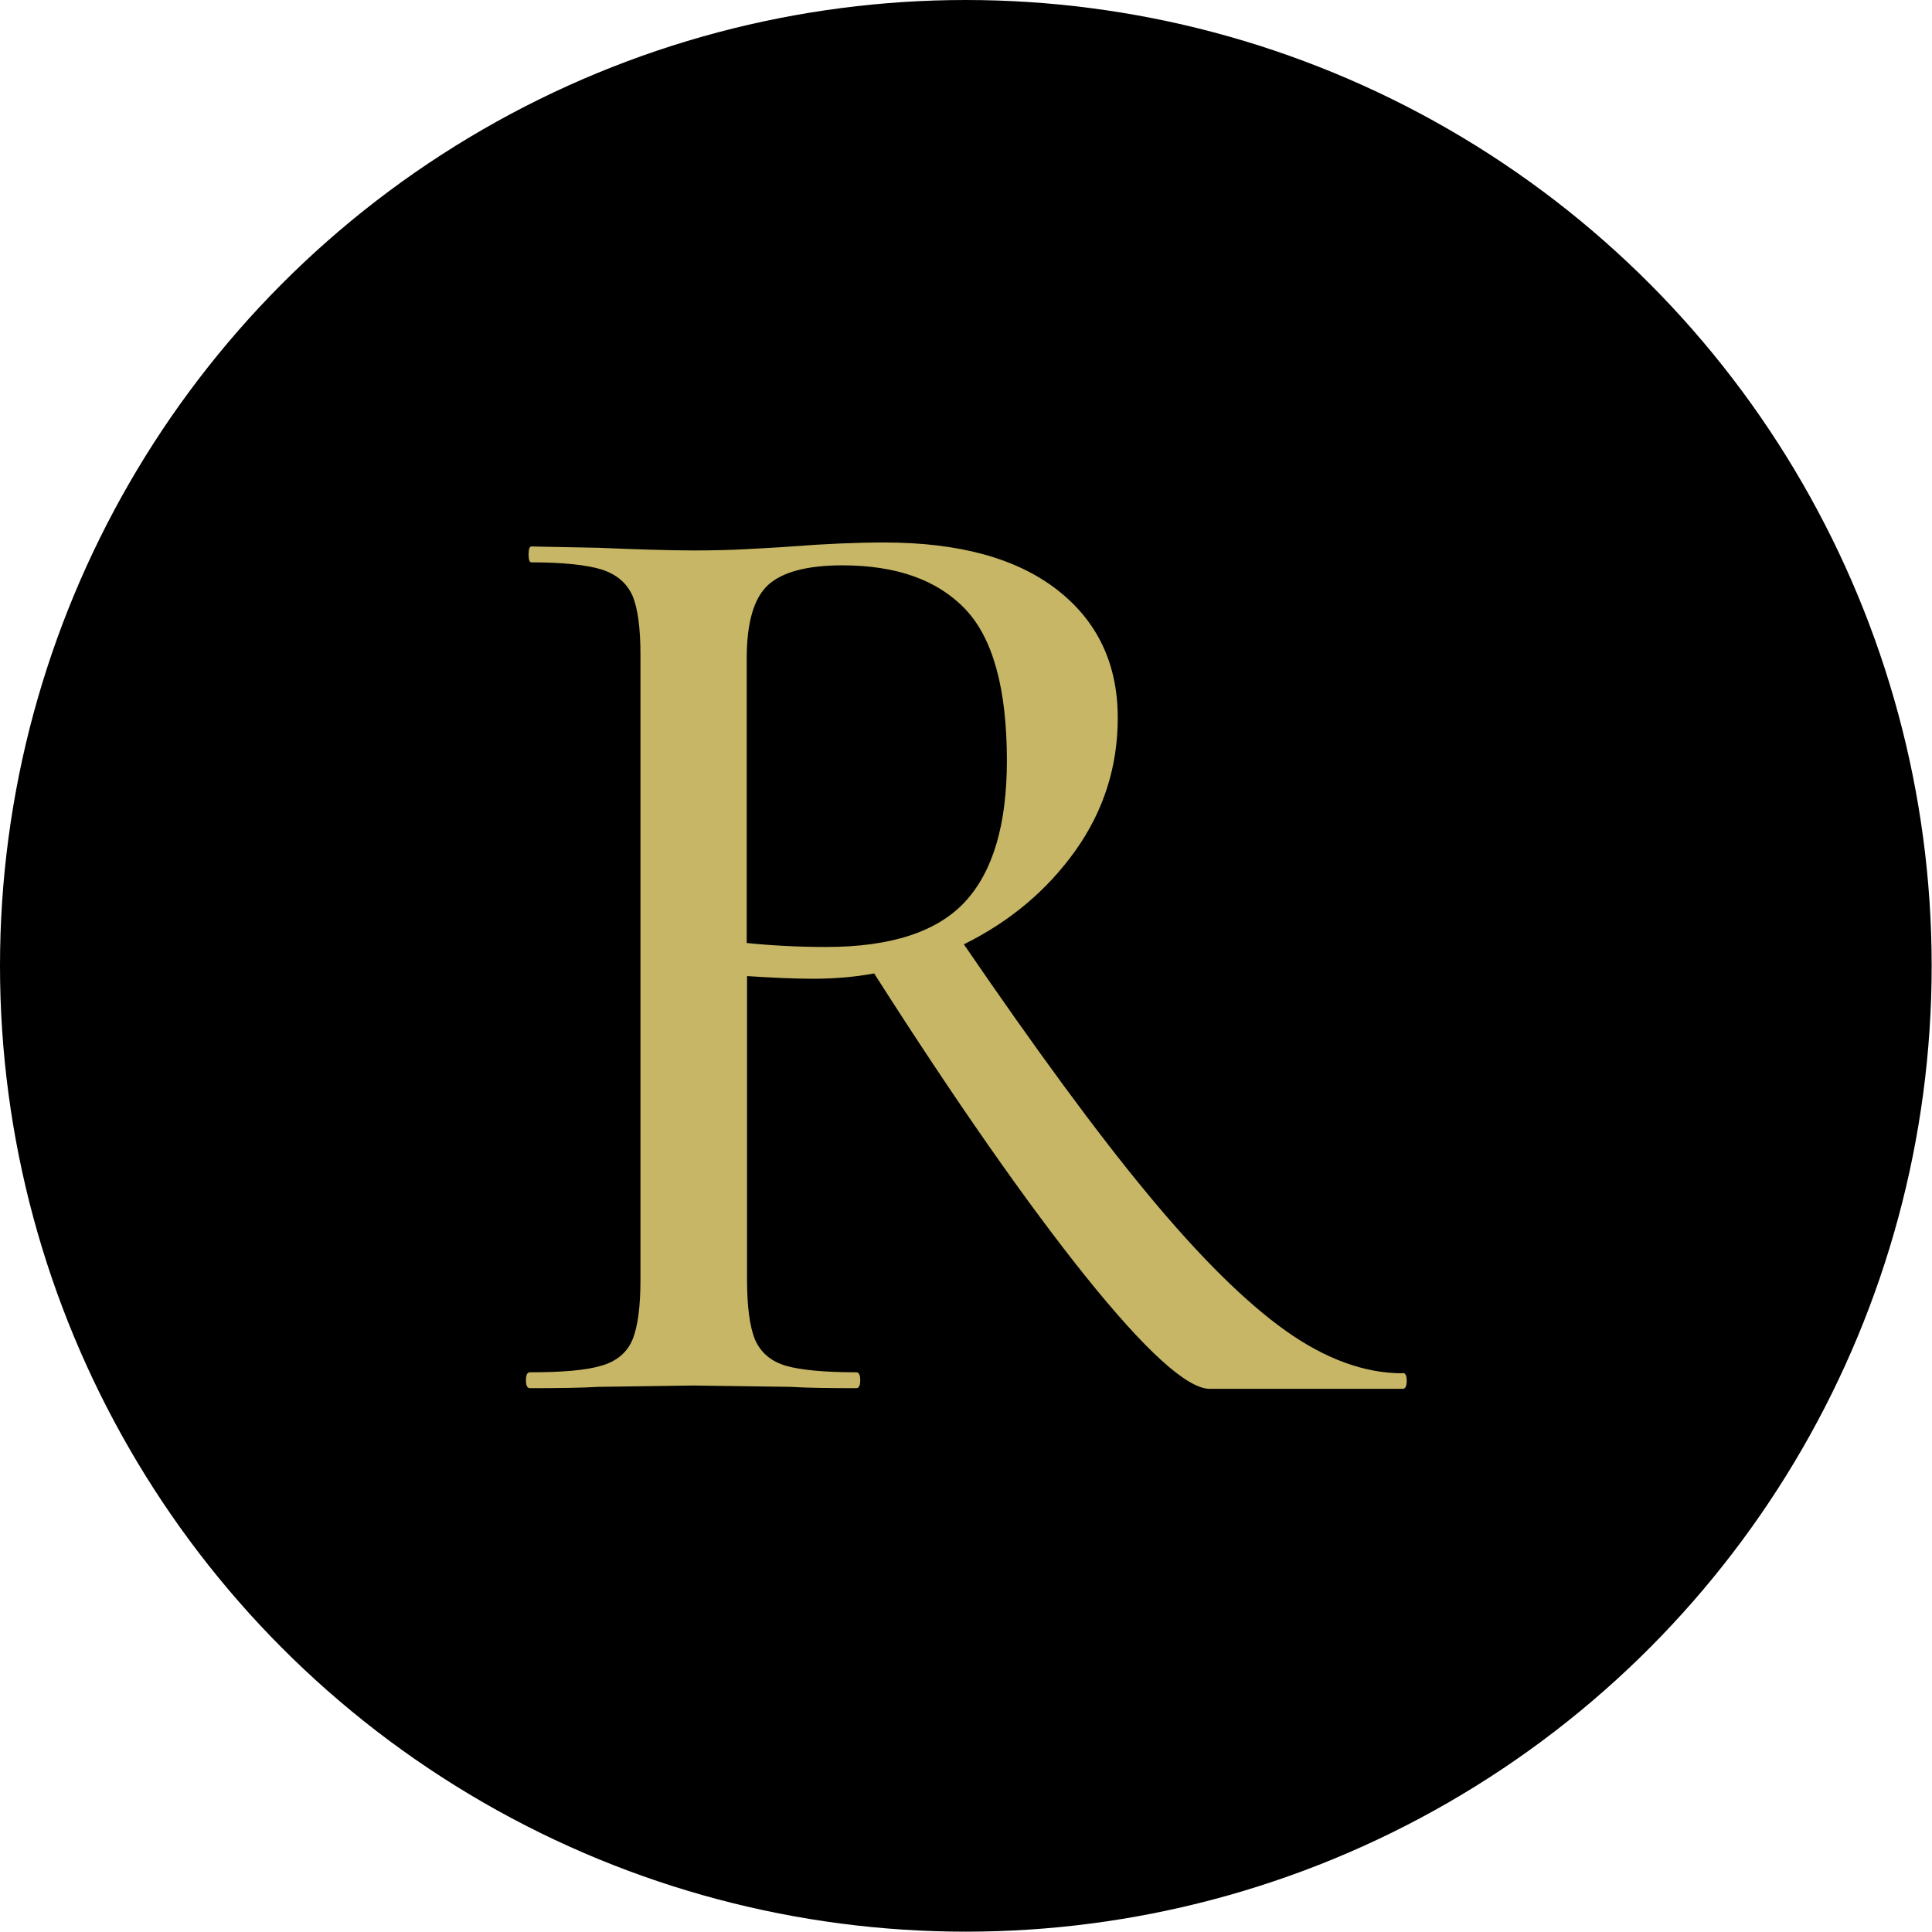
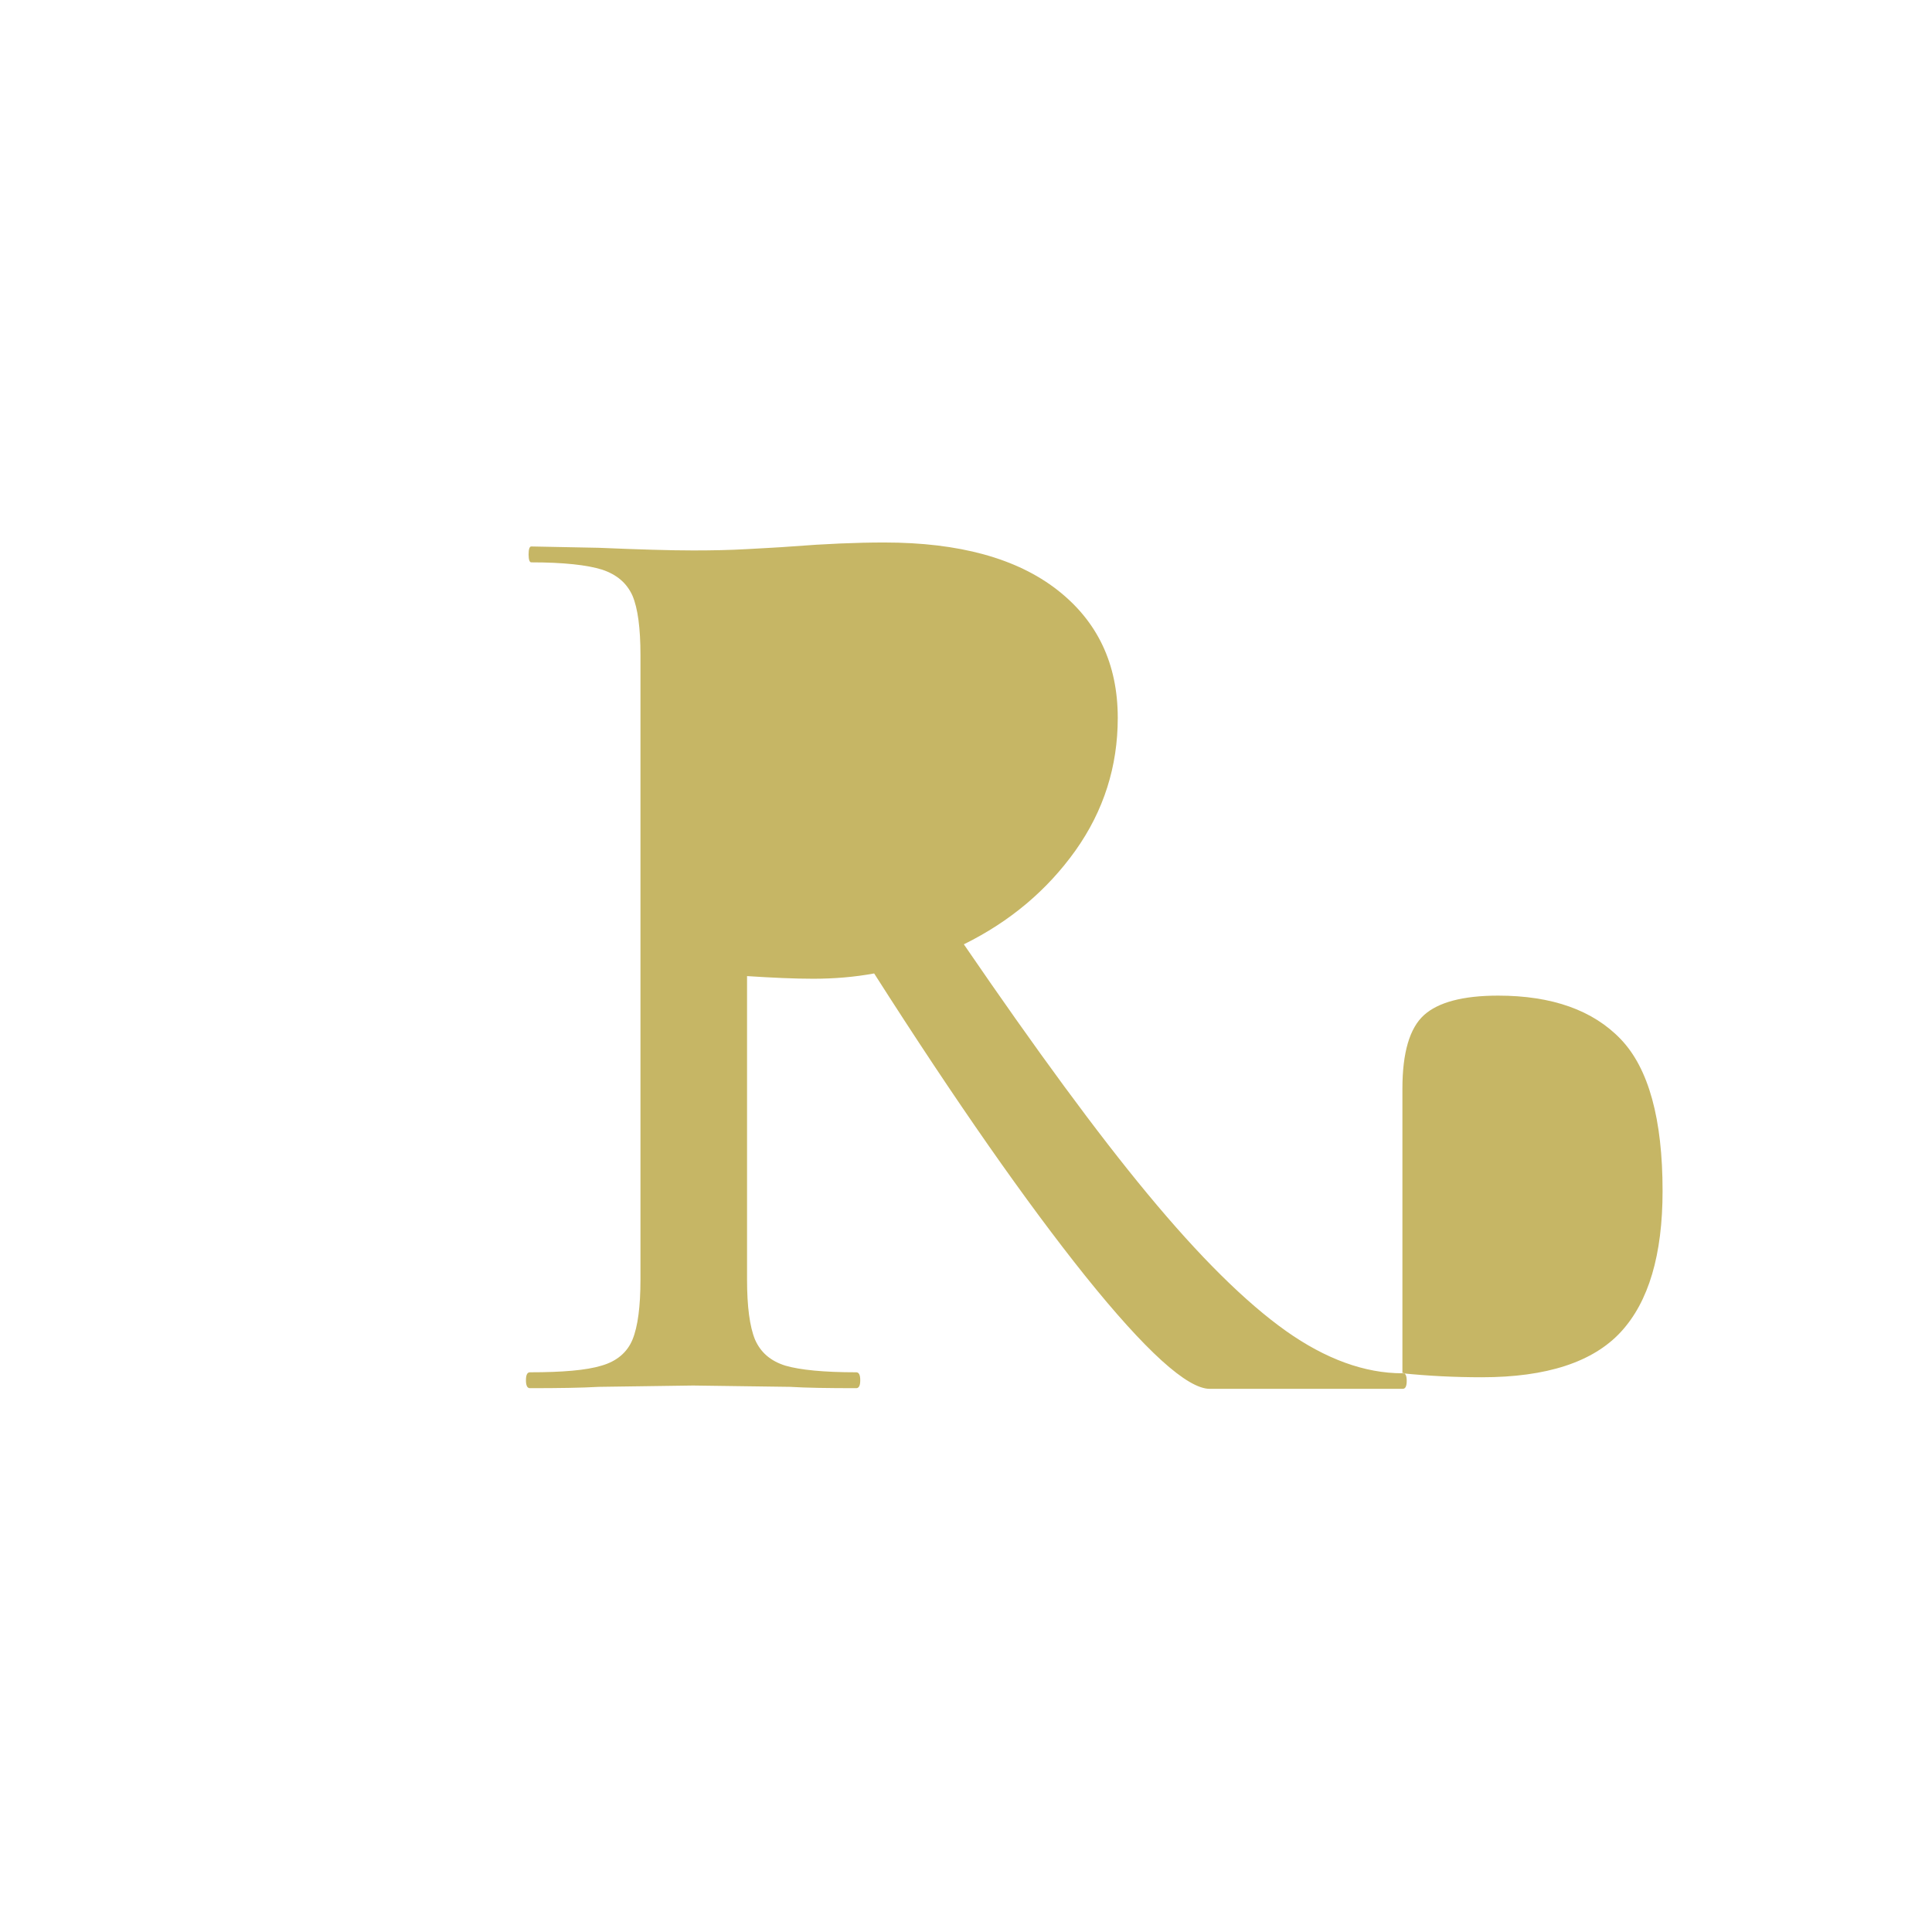
<svg xmlns="http://www.w3.org/2000/svg" id="Vrstva_2" data-name="Vrstva 2" viewBox="0 0 58.37 58.37">
  <defs>
    <style>
      .cls-1 {
        fill: #000;
      }

      .cls-1, .cls-2 {
        stroke-width: 0px;
      }

      .cls-2 {
        fill: #c6b665;
      }
    </style>
  </defs>
  <g id="Layer_1" data-name="Layer 1">
-     <circle class="cls-1" cx="29.18" cy="29.18" r="29.18" />
-     <path class="cls-2" d="M42.37,41.49c-1.14,0-2.32-.43-3.52-1.28-1.21-.86-2.6-2.23-4.18-4.14-1.51-1.82-3.36-4.34-5.55-7.54,1.4-.69,2.52-1.64,3.37-2.83.86-1.21,1.28-2.55,1.28-4.01,0-1.63-.61-2.92-1.83-3.87-1.22-.95-2.96-1.43-5.22-1.43-.84,0-1.78.04-2.81.12-.38.03-.83.05-1.34.08-.52.03-1.06.04-1.63.04-.71,0-1.66-.03-2.85-.08l-2.04-.04c-.05,0-.08.08-.08.24s.03.24.08.24c.98,0,1.69.08,2.14.22.45.15.75.41.92.79.16.38.24.98.24,1.79v18.87c0,.81-.08,1.42-.24,1.81-.16.39-.48.66-.94.79-.46.14-1.18.2-2.16.2-.08,0-.12.08-.12.24s.04.24.12.24c.87,0,1.56-.01,2.08-.04l2.85-.04,2.93.04c.49.03,1.15.04,2,.04.08,0,.12-.08.12-.24s-.04-.24-.12-.24c-.98,0-1.69-.07-2.14-.2-.45-.14-.75-.4-.92-.79-.16-.39-.24-1-.24-1.81v-9.17c.76.05,1.43.08,2,.08.63,0,1.24-.05,1.84-.16,2.48,3.89,4.61,6.93,6.37,9.13,1.83,2.28,3.09,3.42,3.77,3.42h5.83c.08,0,.12-.08.12-.24s-.04-.24-.12-.24ZM22.56,28.49v-8.6c0-1.09.22-1.83.65-2.22.43-.39,1.18-.59,2.24-.59,1.63,0,2.87.44,3.71,1.32.84.88,1.26,2.41,1.26,4.58,0,1.93-.42,3.35-1.26,4.26-.84.91-2.24,1.37-4.2,1.37-.82,0-1.62-.04-2.4-.12Z" />
+     <path class="cls-2" d="M42.37,41.49c-1.14,0-2.32-.43-3.52-1.28-1.21-.86-2.6-2.23-4.18-4.14-1.51-1.82-3.36-4.34-5.55-7.54,1.4-.69,2.52-1.64,3.37-2.83.86-1.21,1.28-2.55,1.28-4.01,0-1.63-.61-2.92-1.83-3.87-1.22-.95-2.96-1.43-5.22-1.43-.84,0-1.78.04-2.81.12-.38.03-.83.05-1.34.08-.52.03-1.06.04-1.63.04-.71,0-1.66-.03-2.85-.08l-2.04-.04c-.05,0-.08.08-.08.24s.03.24.08.24c.98,0,1.69.08,2.14.22.45.15.75.41.92.79.16.38.24.98.24,1.79v18.87c0,.81-.08,1.42-.24,1.81-.16.39-.48.66-.94.79-.46.14-1.18.2-2.16.2-.08,0-.12.08-.12.24s.04.24.12.24c.87,0,1.56-.01,2.08-.04l2.85-.04,2.93.04c.49.03,1.15.04,2,.04.08,0,.12-.08.12-.24s-.04-.24-.12-.24c-.98,0-1.69-.07-2.14-.2-.45-.14-.75-.4-.92-.79-.16-.39-.24-1-.24-1.81v-9.17c.76.05,1.43.08,2,.08.63,0,1.24-.05,1.84-.16,2.48,3.89,4.61,6.93,6.37,9.13,1.83,2.28,3.09,3.42,3.77,3.42h5.83c.08,0,.12-.08.12-.24s-.04-.24-.12-.24Zv-8.6c0-1.09.22-1.83.65-2.22.43-.39,1.18-.59,2.24-.59,1.63,0,2.87.44,3.71,1.32.84.88,1.26,2.41,1.26,4.58,0,1.93-.42,3.35-1.26,4.26-.84.91-2.24,1.37-4.2,1.37-.82,0-1.62-.04-2.4-.12Z" />
  </g>
</svg>